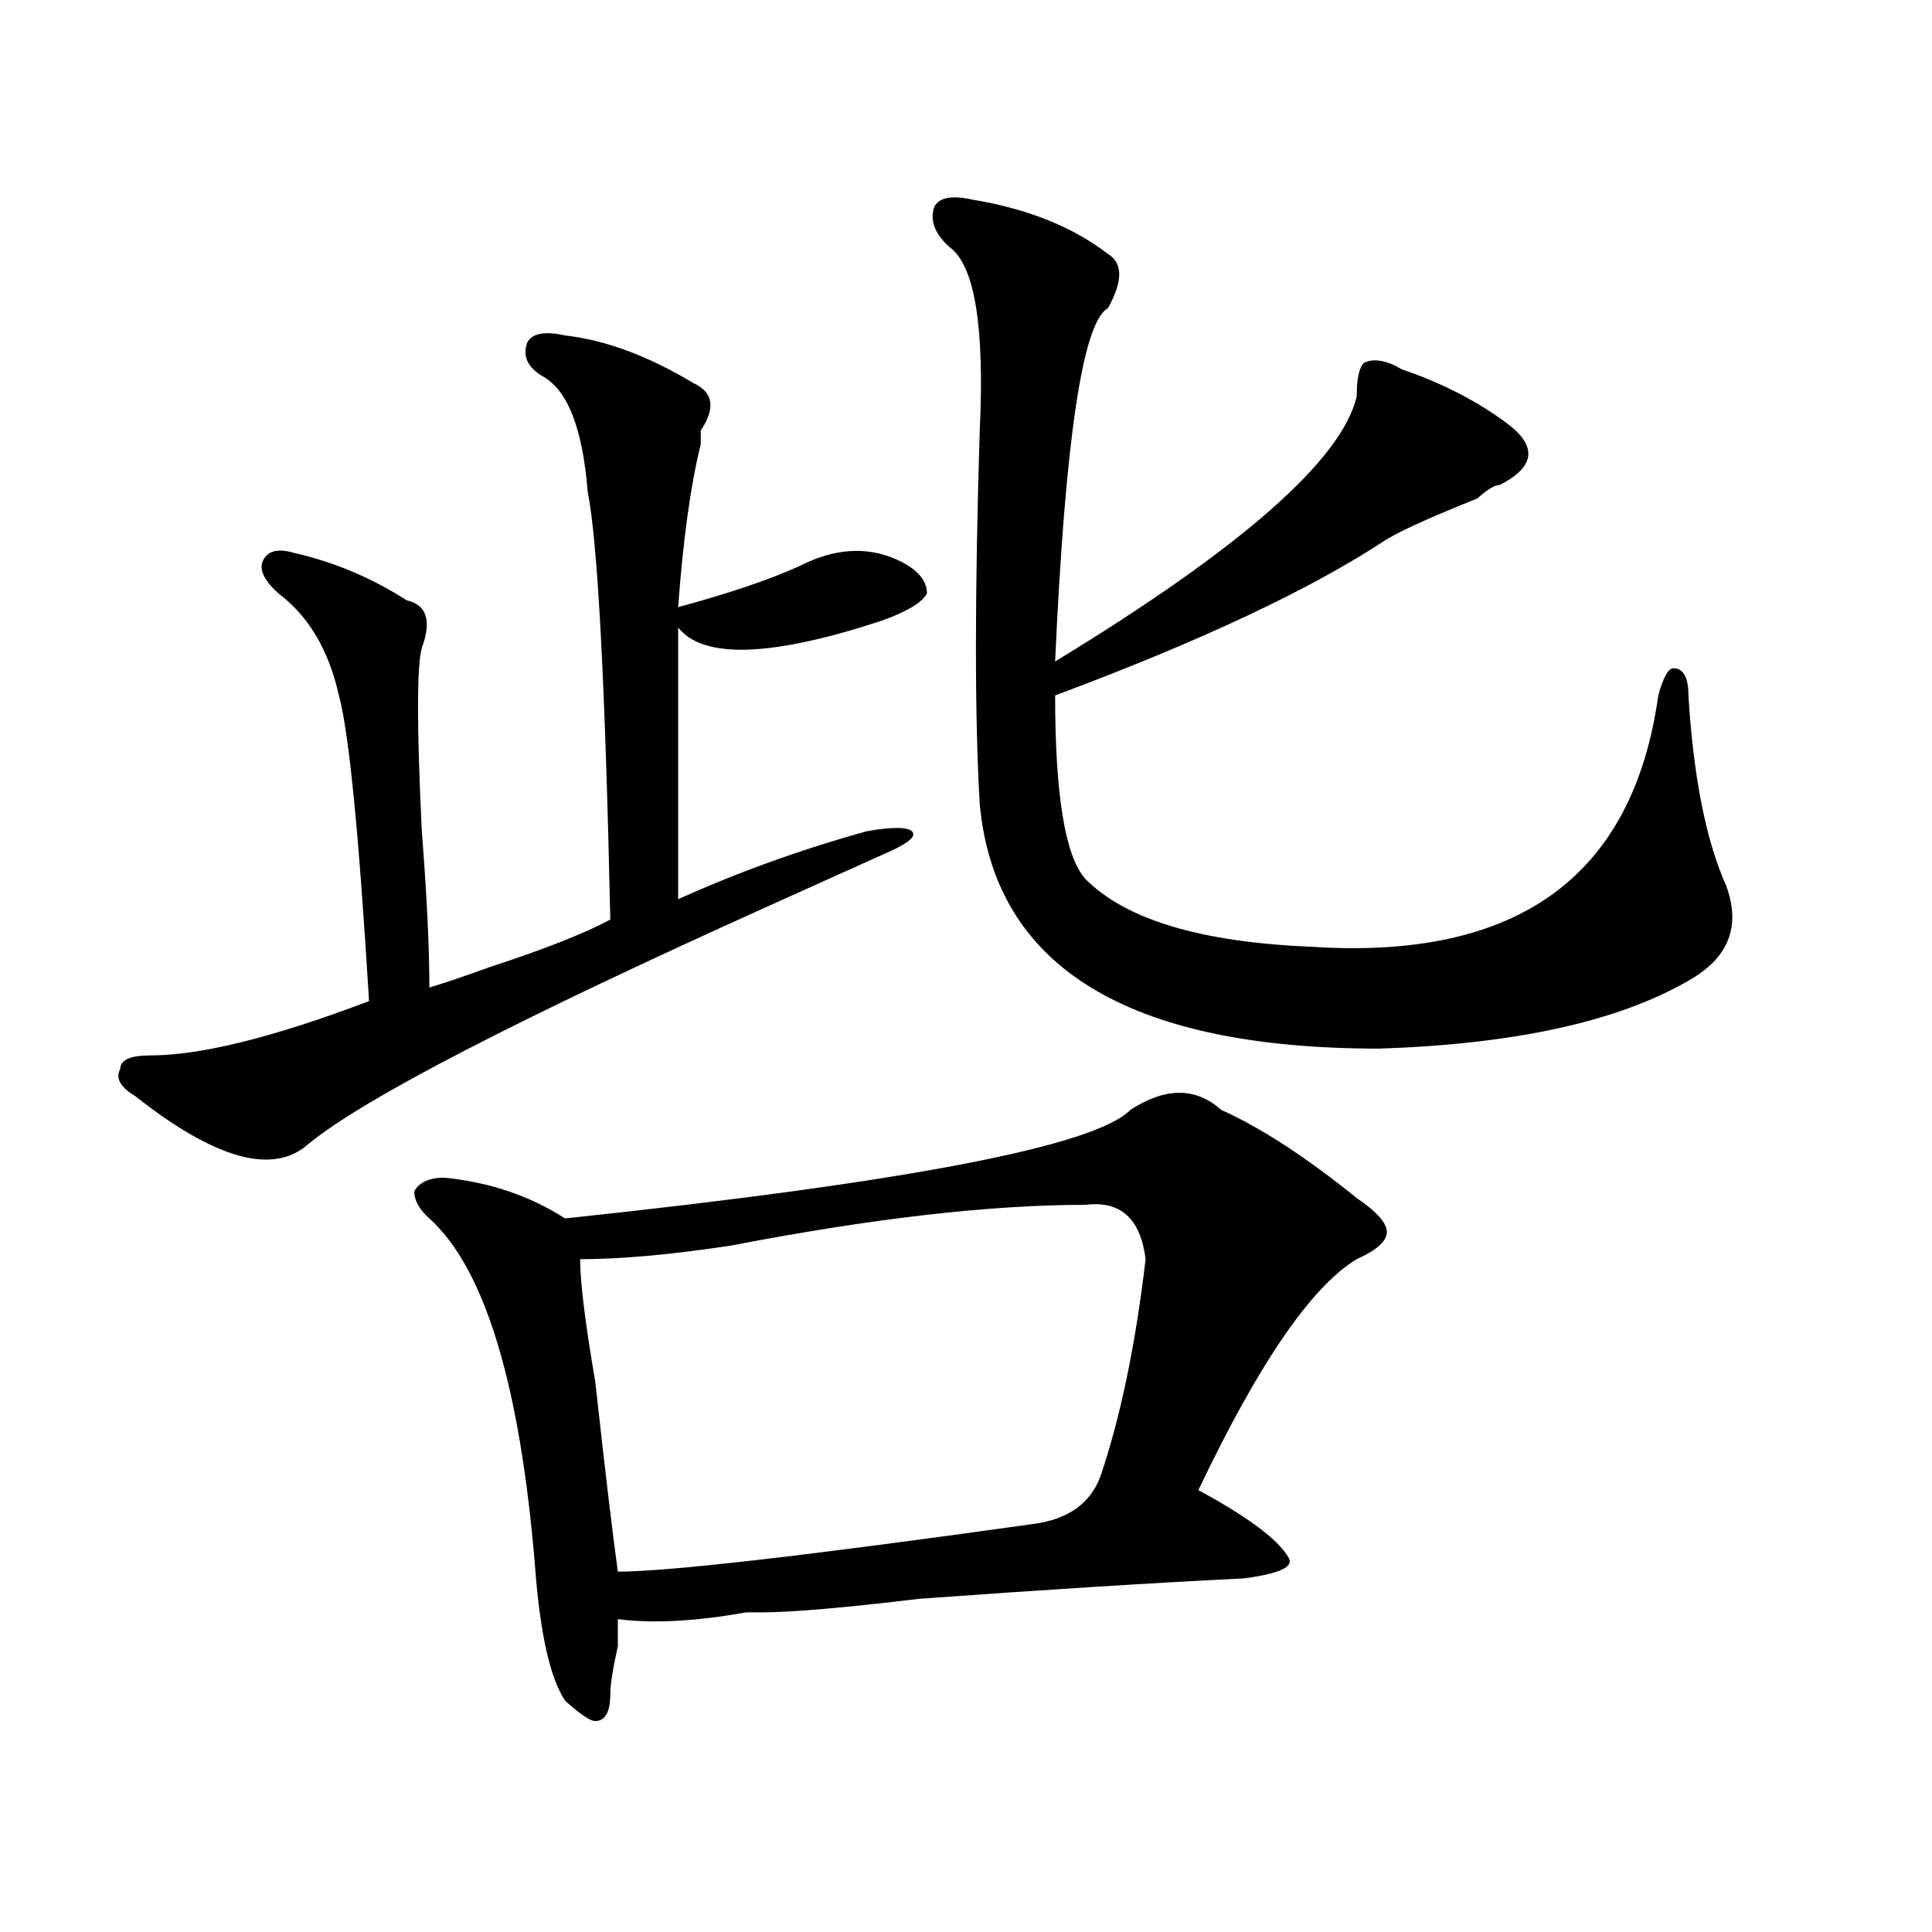
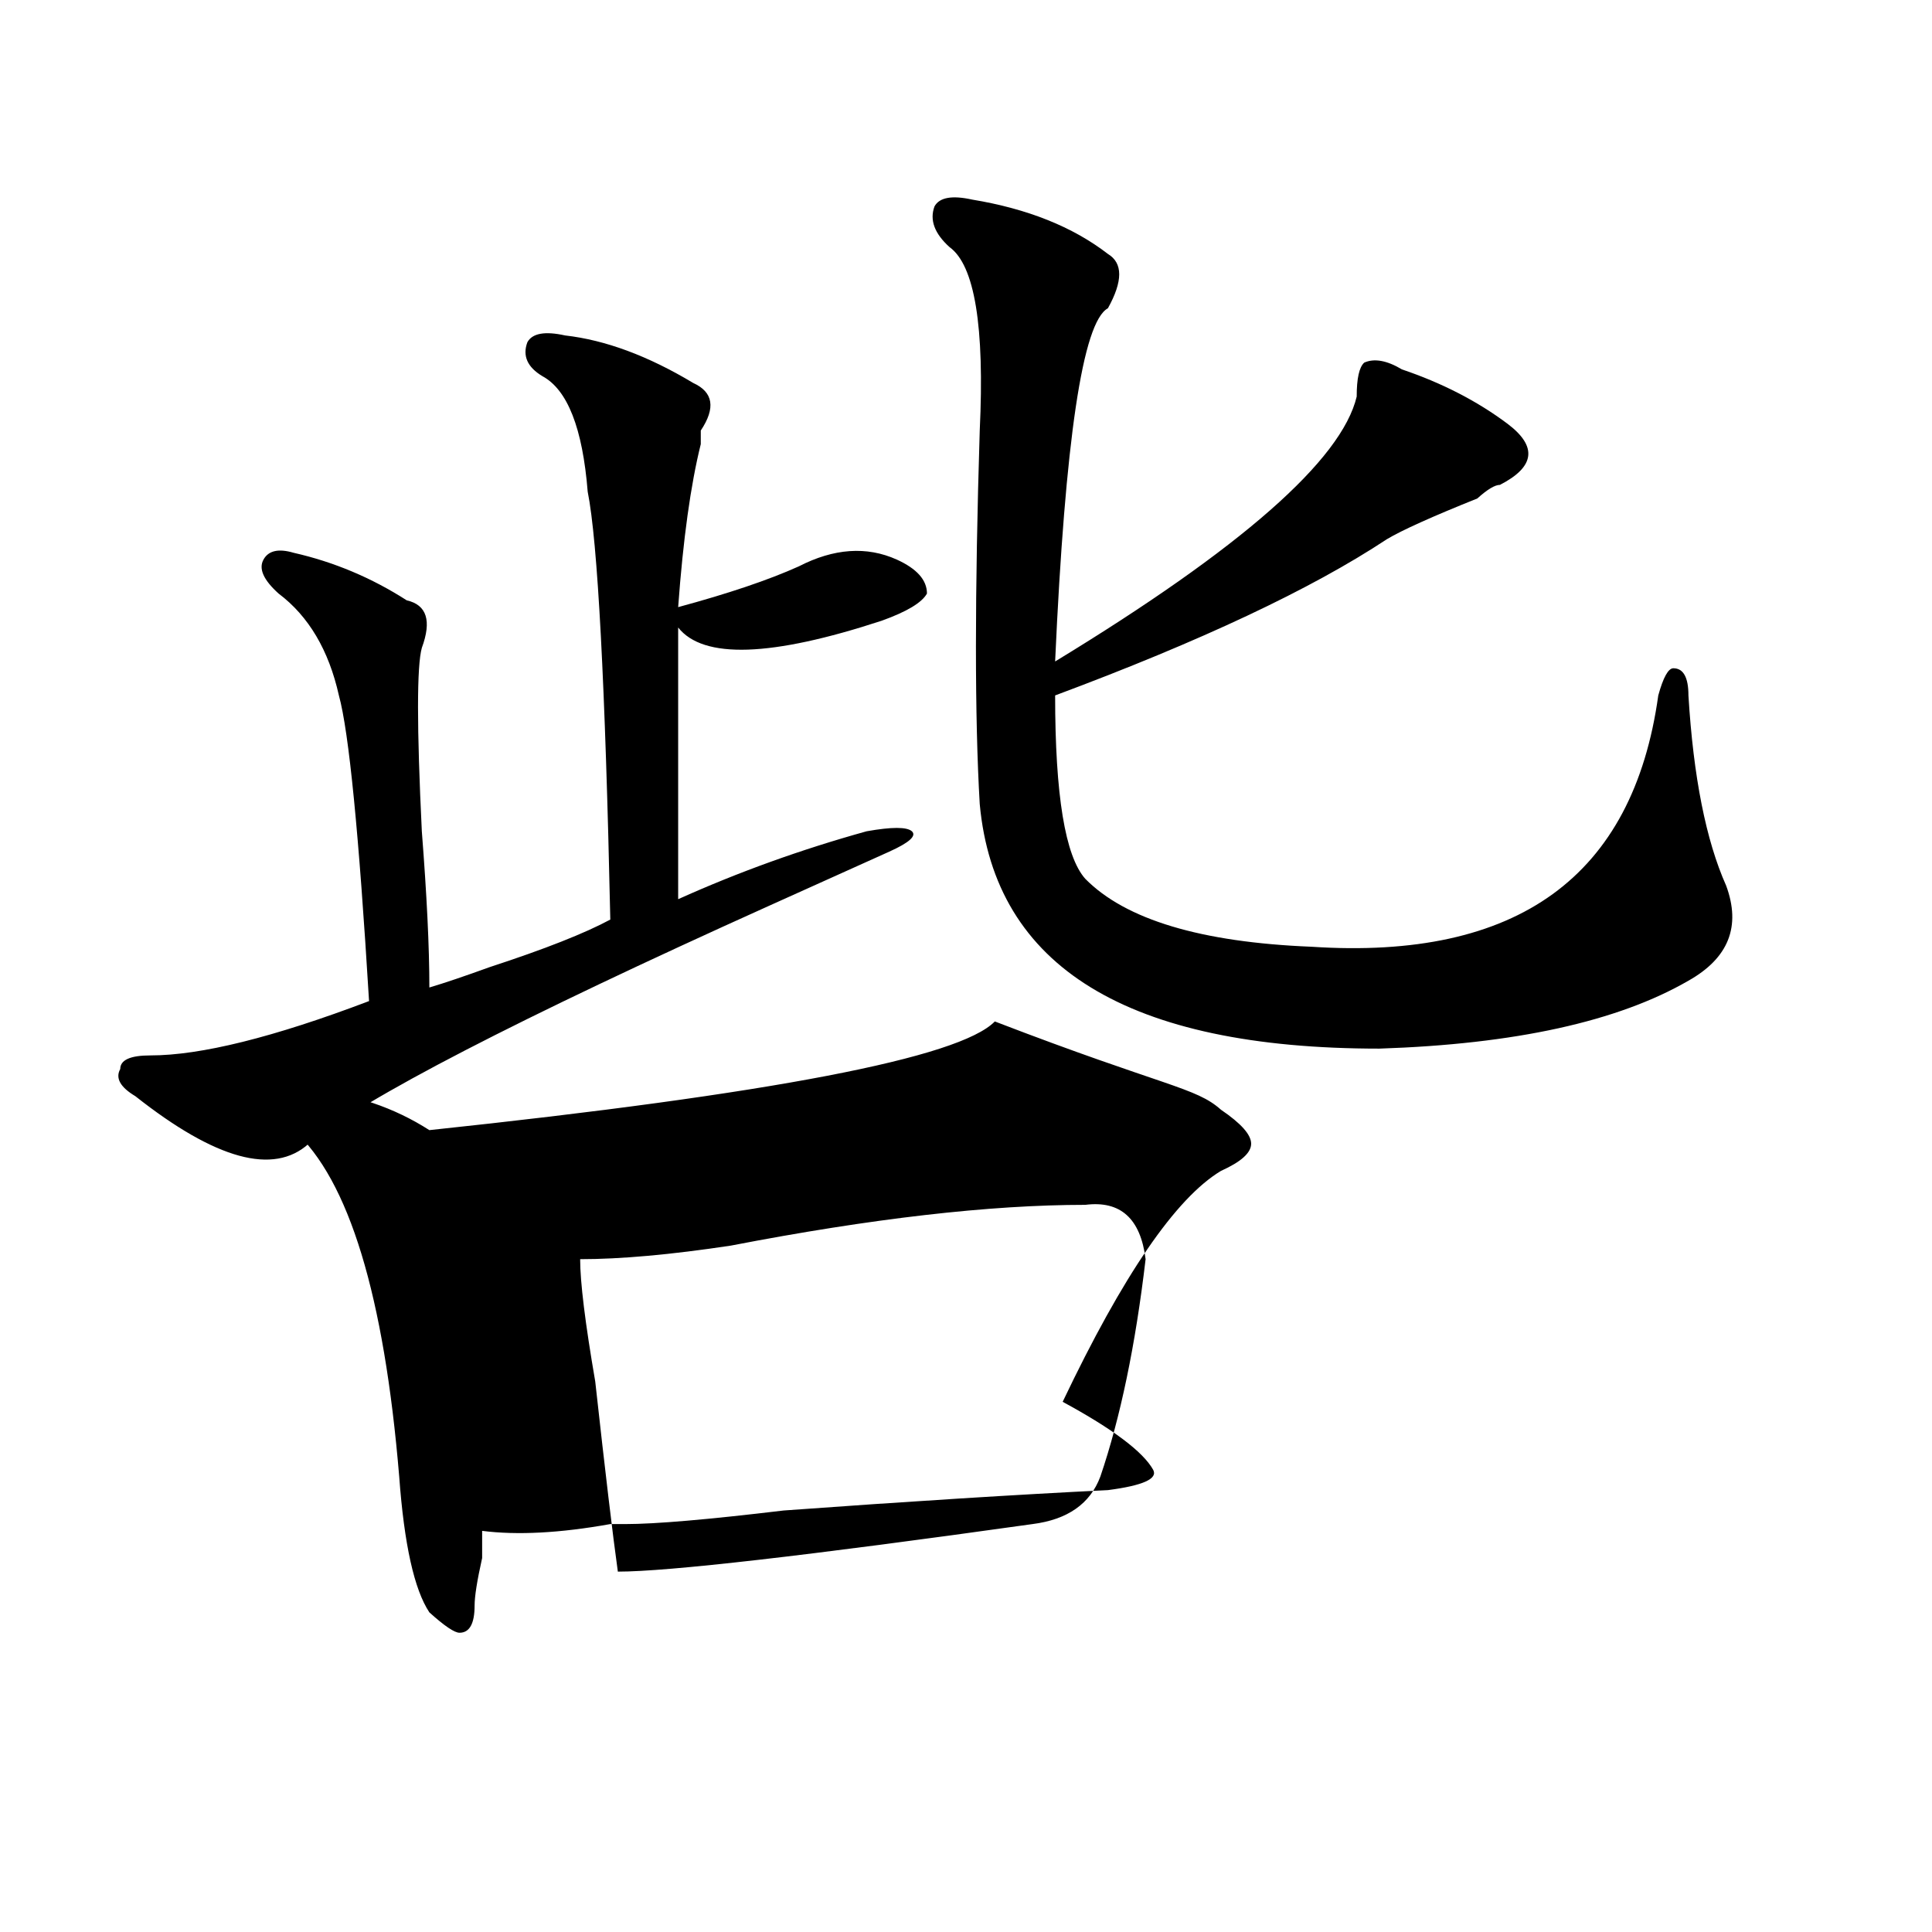
<svg xmlns="http://www.w3.org/2000/svg" version="1.1" id="图层_1" x="0px" y="0px" width="1000px" height="1000px" viewBox="0 0 1000 1000" enable-background="new 0 0 1000 1000" xml:space="preserve">
-   <path d="M292.48,173.625c20.792,2.362,42.926,10.547,66.34,24.609c10.365,4.724,11.707,12.909,3.902,24.609c0,2.362,0,4.724,0,7.031  c-5.244,21.094-9.146,49.219-11.707,84.375c25.975-7.031,46.828-14.063,62.438-21.094c18.17-9.339,35.121-10.547,50.73-3.516  c10.365,4.724,15.609,10.547,15.609,17.578c-2.622,4.724-10.427,9.394-23.414,14.063c-57.255,18.786-92.376,19.94-105.363,3.516  c0,49.219,0,96.13,0,140.625c31.219-14.063,63.718-25.763,97.559-35.156c12.987-2.308,20.792-2.308,23.414,0  c2.561,2.362-1.342,5.878-11.707,10.547c-15.609,7.031-36.463,16.425-62.438,28.125c-130.119,58.612-209.446,99.646-238.043,123.047  c-18.231,16.425-48.17,8.239-89.754-24.609c-7.805-4.669-10.427-9.339-7.805-14.063c0-4.669,5.183-7.031,15.609-7.031  c25.975,0,63.718-9.339,113.168-28.125c-5.244-86.683-10.427-139.417-15.609-158.203c-5.244-23.401-15.609-40.979-31.219-52.734  c-7.805-7.031-10.427-12.854-7.805-17.578c2.561-4.669,7.805-5.823,15.609-3.516c20.792,4.724,40.304,12.909,58.535,24.609  c10.365,2.362,12.987,10.547,7.805,24.609c-2.622,9.394-2.622,41.034,0,94.922c2.561,32.849,3.902,59.766,3.902,80.859  c7.805-2.308,18.17-5.823,31.219-10.547c28.597-9.339,49.389-17.578,62.438-24.609c-2.622-121.839-6.524-195.667-11.707-221.484  c-2.622-32.794-10.427-52.734-23.414-59.766c-7.805-4.669-10.427-10.547-7.805-17.578  C275.529,172.472,282.054,171.317,292.48,173.625z M631.984,574.406c20.792,9.394,44.206,24.609,70.242,45.703  c10.365,7.031,15.609,12.909,15.609,17.578c0,4.724-5.244,9.394-15.609,14.063c-23.414,14.063-50.73,53.942-81.949,119.531  c25.975,14.063,41.584,25.817,46.828,35.156c2.561,4.669-5.244,8.185-23.414,10.547c-46.828,2.307-102.803,5.822-167.801,10.547  c-39.023,4.669-66.34,7.031-81.949,7.031c-2.622,0-5.244,0-7.805,0c-26.036,4.669-48.17,5.822-66.34,3.516c0,2.307,0,7.031,0,14.063  c-2.622,11.7-3.902,19.885-3.902,24.609c0,9.338-2.622,14.063-7.805,14.063c-2.622,0-7.805-3.516-15.609-10.547  c-7.805-11.756-13.049-35.156-15.609-70.313c-7.805-93.714-26.036-153.479-54.633-179.297c-5.244-4.669-7.805-9.339-7.805-14.063  c2.561-4.669,7.805-7.031,15.609-7.031c23.414,2.362,44.206,9.394,62.438,21.094c176.886-18.731,274.444-37.464,292.676-56.25  C603.326,562.706,618.936,562.706,631.984,574.406z M561.742,623.625c-49.45,0-110.607,7.031-183.41,21.094  c-31.219,4.724-57.255,7.031-78.047,7.031c0,11.755,2.561,32.849,7.805,63.281c5.183,46.911,9.085,79.706,11.707,98.438  c25.975,0,97.559-8.185,214.629-24.609c18.17-2.308,29.877-10.547,35.121-24.609c10.365-30.433,18.17-67.95,23.414-112.5  C590.339,630.656,579.912,621.317,561.742,623.625z M503.207,103.313c28.597,4.724,52.011,14.063,70.242,28.125  c7.805,4.724,7.805,14.063,0,28.125c-13.049,7.031-22.134,68.005-27.316,182.813c96.217-58.558,148.289-104.261,156.094-137.109  c0-9.339,1.28-15.216,3.902-17.578c5.183-2.308,11.707-1.153,19.512,3.516c20.792,7.031,39.023,16.425,54.633,28.125  c15.609,11.755,14.268,22.302-3.902,31.641c-2.622,0-6.524,2.362-11.707,7.031c-23.414,9.394-39.023,16.425-46.828,21.094  c-39.023,25.817-96.278,52.734-171.703,80.859c0,51.581,5.183,83.222,15.609,94.922c20.792,21.094,59.815,32.849,117.07,35.156  c106.644,7.031,166.459-36.31,179.508-130.078c2.561-9.339,5.183-14.063,7.805-14.063c5.183,0,7.805,4.724,7.805,14.063  c2.561,42.188,9.085,75.036,19.512,98.438c7.805,21.094,1.28,37.519-19.512,49.219c-36.463,21.094-89.754,32.849-159.996,35.156  c-130.119,0-199.02-42.188-206.824-126.563c-2.622-44.495-2.622-108.984,0-193.359c2.561-53.888-2.622-85.528-15.609-94.922  c-7.805-7.031-10.427-14.063-7.805-21.094C486.256,102.159,492.78,101.005,503.207,103.313z" />
+   <path d="M292.48,173.625c20.792,2.362,42.926,10.547,66.34,24.609c10.365,4.724,11.707,12.909,3.902,24.609c0,2.362,0,4.724,0,7.031  c-5.244,21.094-9.146,49.219-11.707,84.375c25.975-7.031,46.828-14.063,62.438-21.094c18.17-9.339,35.121-10.547,50.73-3.516  c10.365,4.724,15.609,10.547,15.609,17.578c-2.622,4.724-10.427,9.394-23.414,14.063c-57.255,18.786-92.376,19.94-105.363,3.516  c0,49.219,0,96.13,0,140.625c31.219-14.063,63.718-25.763,97.559-35.156c12.987-2.308,20.792-2.308,23.414,0  c2.561,2.362-1.342,5.878-11.707,10.547c-15.609,7.031-36.463,16.425-62.438,28.125c-130.119,58.612-209.446,99.646-238.043,123.047  c-18.231,16.425-48.17,8.239-89.754-24.609c-7.805-4.669-10.427-9.339-7.805-14.063c0-4.669,5.183-7.031,15.609-7.031  c25.975,0,63.718-9.339,113.168-28.125c-5.244-86.683-10.427-139.417-15.609-158.203c-5.244-23.401-15.609-40.979-31.219-52.734  c-7.805-7.031-10.427-12.854-7.805-17.578c2.561-4.669,7.805-5.823,15.609-3.516c20.792,4.724,40.304,12.909,58.535,24.609  c10.365,2.362,12.987,10.547,7.805,24.609c-2.622,9.394-2.622,41.034,0,94.922c2.561,32.849,3.902,59.766,3.902,80.859  c7.805-2.308,18.17-5.823,31.219-10.547c28.597-9.339,49.389-17.578,62.438-24.609c-2.622-121.839-6.524-195.667-11.707-221.484  c-2.622-32.794-10.427-52.734-23.414-59.766c-7.805-4.669-10.427-10.547-7.805-17.578  C275.529,172.472,282.054,171.317,292.48,173.625z M631.984,574.406c10.365,7.031,15.609,12.909,15.609,17.578c0,4.724-5.244,9.394-15.609,14.063c-23.414,14.063-50.73,53.942-81.949,119.531  c25.975,14.063,41.584,25.817,46.828,35.156c2.561,4.669-5.244,8.185-23.414,10.547c-46.828,2.307-102.803,5.822-167.801,10.547  c-39.023,4.669-66.34,7.031-81.949,7.031c-2.622,0-5.244,0-7.805,0c-26.036,4.669-48.17,5.822-66.34,3.516c0,2.307,0,7.031,0,14.063  c-2.622,11.7-3.902,19.885-3.902,24.609c0,9.338-2.622,14.063-7.805,14.063c-2.622,0-7.805-3.516-15.609-10.547  c-7.805-11.756-13.049-35.156-15.609-70.313c-7.805-93.714-26.036-153.479-54.633-179.297c-5.244-4.669-7.805-9.339-7.805-14.063  c2.561-4.669,7.805-7.031,15.609-7.031c23.414,2.362,44.206,9.394,62.438,21.094c176.886-18.731,274.444-37.464,292.676-56.25  C603.326,562.706,618.936,562.706,631.984,574.406z M561.742,623.625c-49.45,0-110.607,7.031-183.41,21.094  c-31.219,4.724-57.255,7.031-78.047,7.031c0,11.755,2.561,32.849,7.805,63.281c5.183,46.911,9.085,79.706,11.707,98.438  c25.975,0,97.559-8.185,214.629-24.609c18.17-2.308,29.877-10.547,35.121-24.609c10.365-30.433,18.17-67.95,23.414-112.5  C590.339,630.656,579.912,621.317,561.742,623.625z M503.207,103.313c28.597,4.724,52.011,14.063,70.242,28.125  c7.805,4.724,7.805,14.063,0,28.125c-13.049,7.031-22.134,68.005-27.316,182.813c96.217-58.558,148.289-104.261,156.094-137.109  c0-9.339,1.28-15.216,3.902-17.578c5.183-2.308,11.707-1.153,19.512,3.516c20.792,7.031,39.023,16.425,54.633,28.125  c15.609,11.755,14.268,22.302-3.902,31.641c-2.622,0-6.524,2.362-11.707,7.031c-23.414,9.394-39.023,16.425-46.828,21.094  c-39.023,25.817-96.278,52.734-171.703,80.859c0,51.581,5.183,83.222,15.609,94.922c20.792,21.094,59.815,32.849,117.07,35.156  c106.644,7.031,166.459-36.31,179.508-130.078c2.561-9.339,5.183-14.063,7.805-14.063c5.183,0,7.805,4.724,7.805,14.063  c2.561,42.188,9.085,75.036,19.512,98.438c7.805,21.094,1.28,37.519-19.512,49.219c-36.463,21.094-89.754,32.849-159.996,35.156  c-130.119,0-199.02-42.188-206.824-126.563c-2.622-44.495-2.622-108.984,0-193.359c2.561-53.888-2.622-85.528-15.609-94.922  c-7.805-7.031-10.427-14.063-7.805-21.094C486.256,102.159,492.78,101.005,503.207,103.313z" />
</svg>